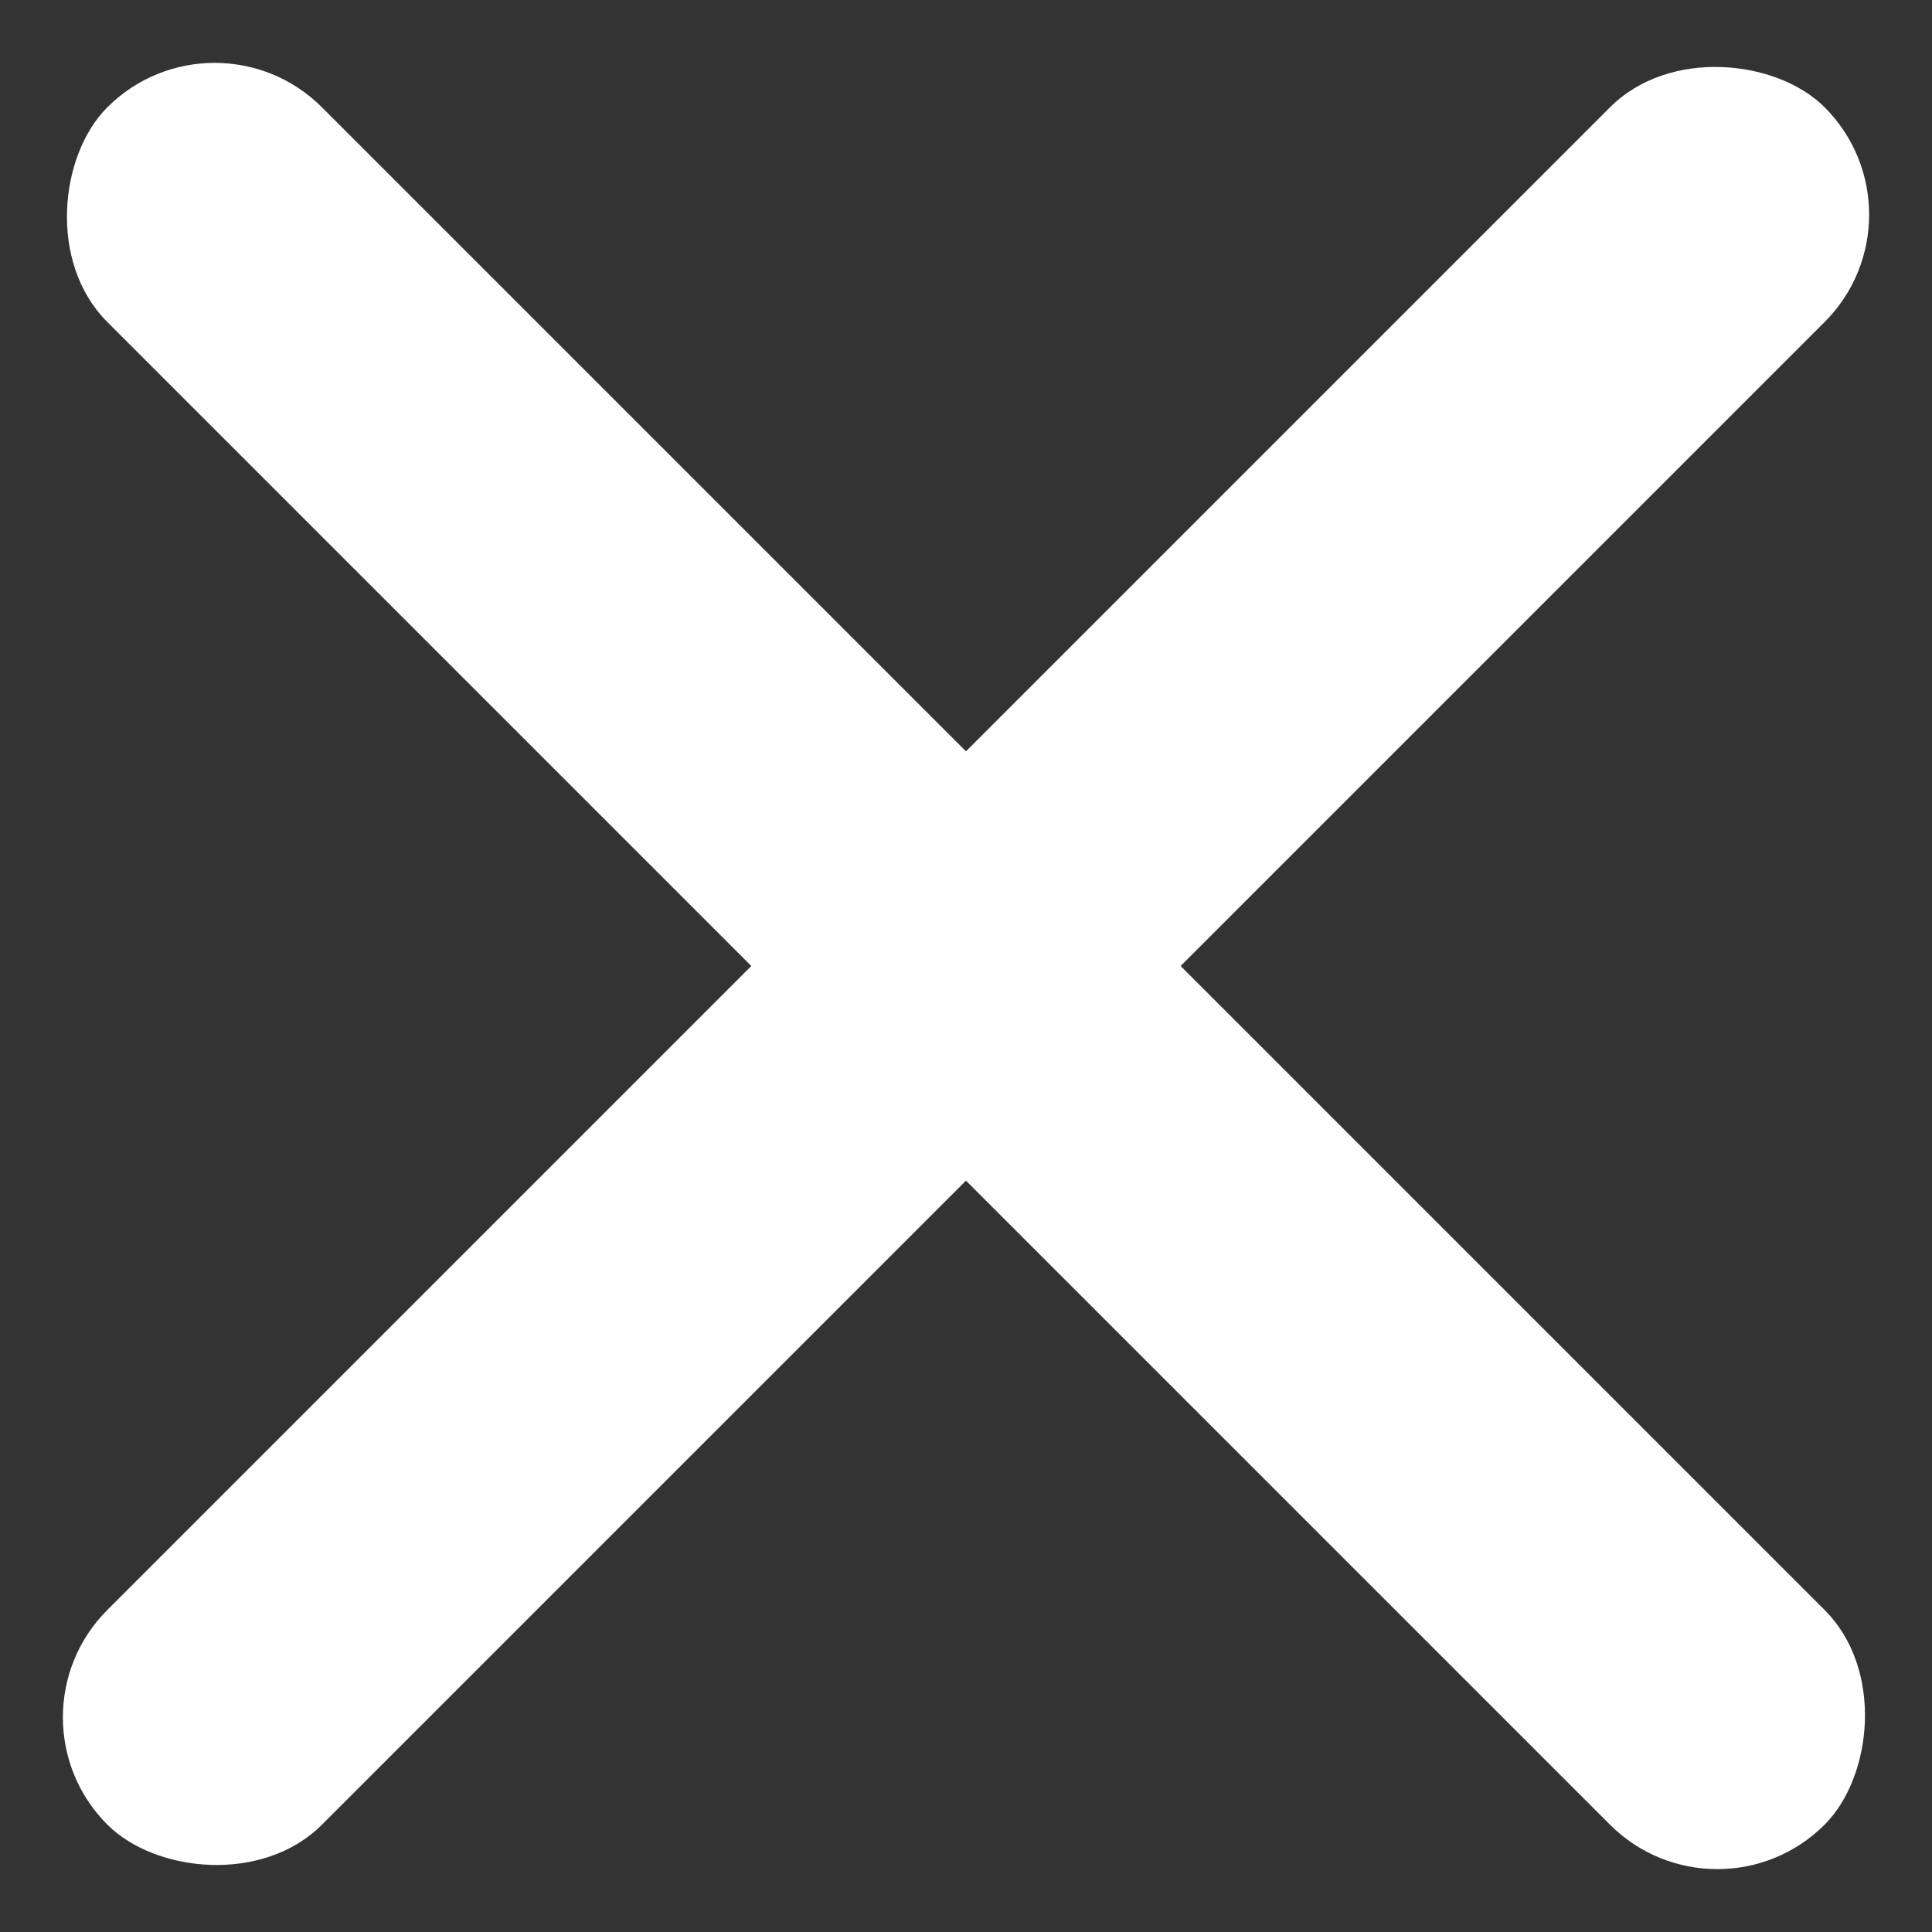
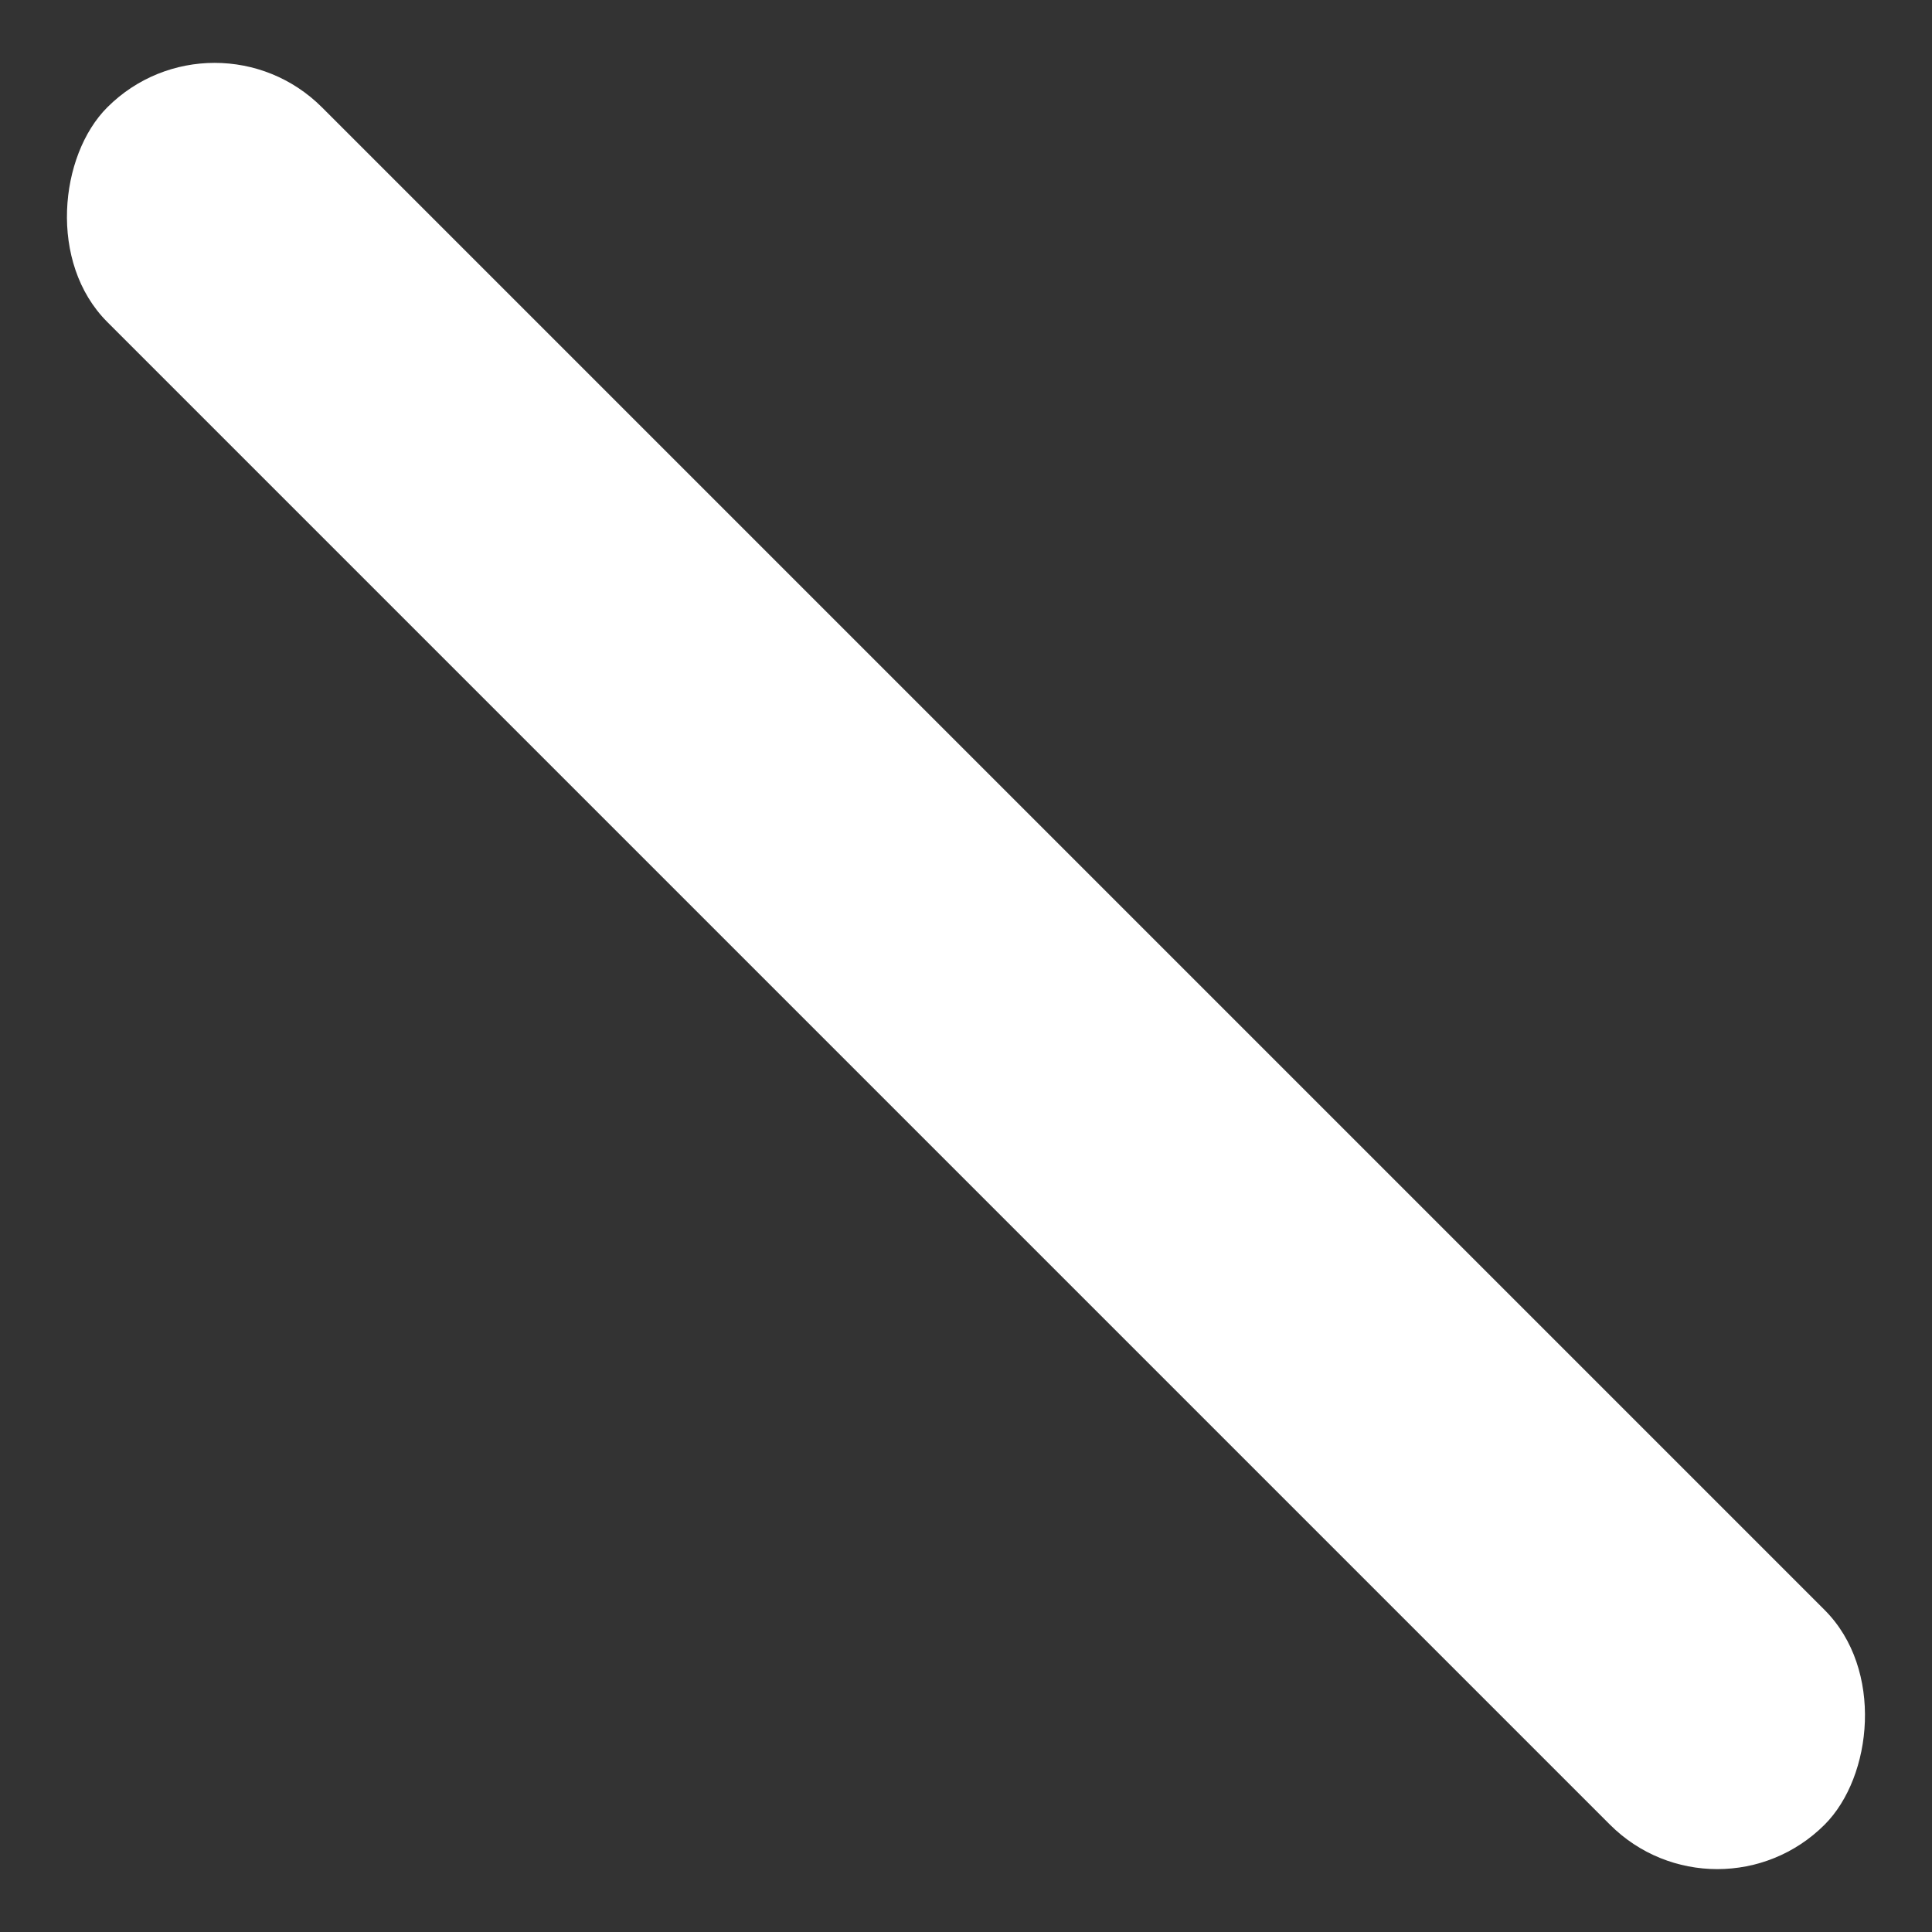
<svg xmlns="http://www.w3.org/2000/svg" width="19.092" height="19.092" viewBox="0 0 19.092 19.092">
  <rect x="0" y="0" width="19.092" height="19.092" fill="#333333" stroke="none" />
  <g transform="translate(-789 -1276)">
    <rect width="24" height="3" rx="1.5" transform="translate(791.121 1276) rotate(45)" fill="#fff" />
-     <rect width="24" height="3" rx="1.5" transform="translate(808.092 1278.121) rotate(135)" fill="#fff" />
  </g>
</svg>